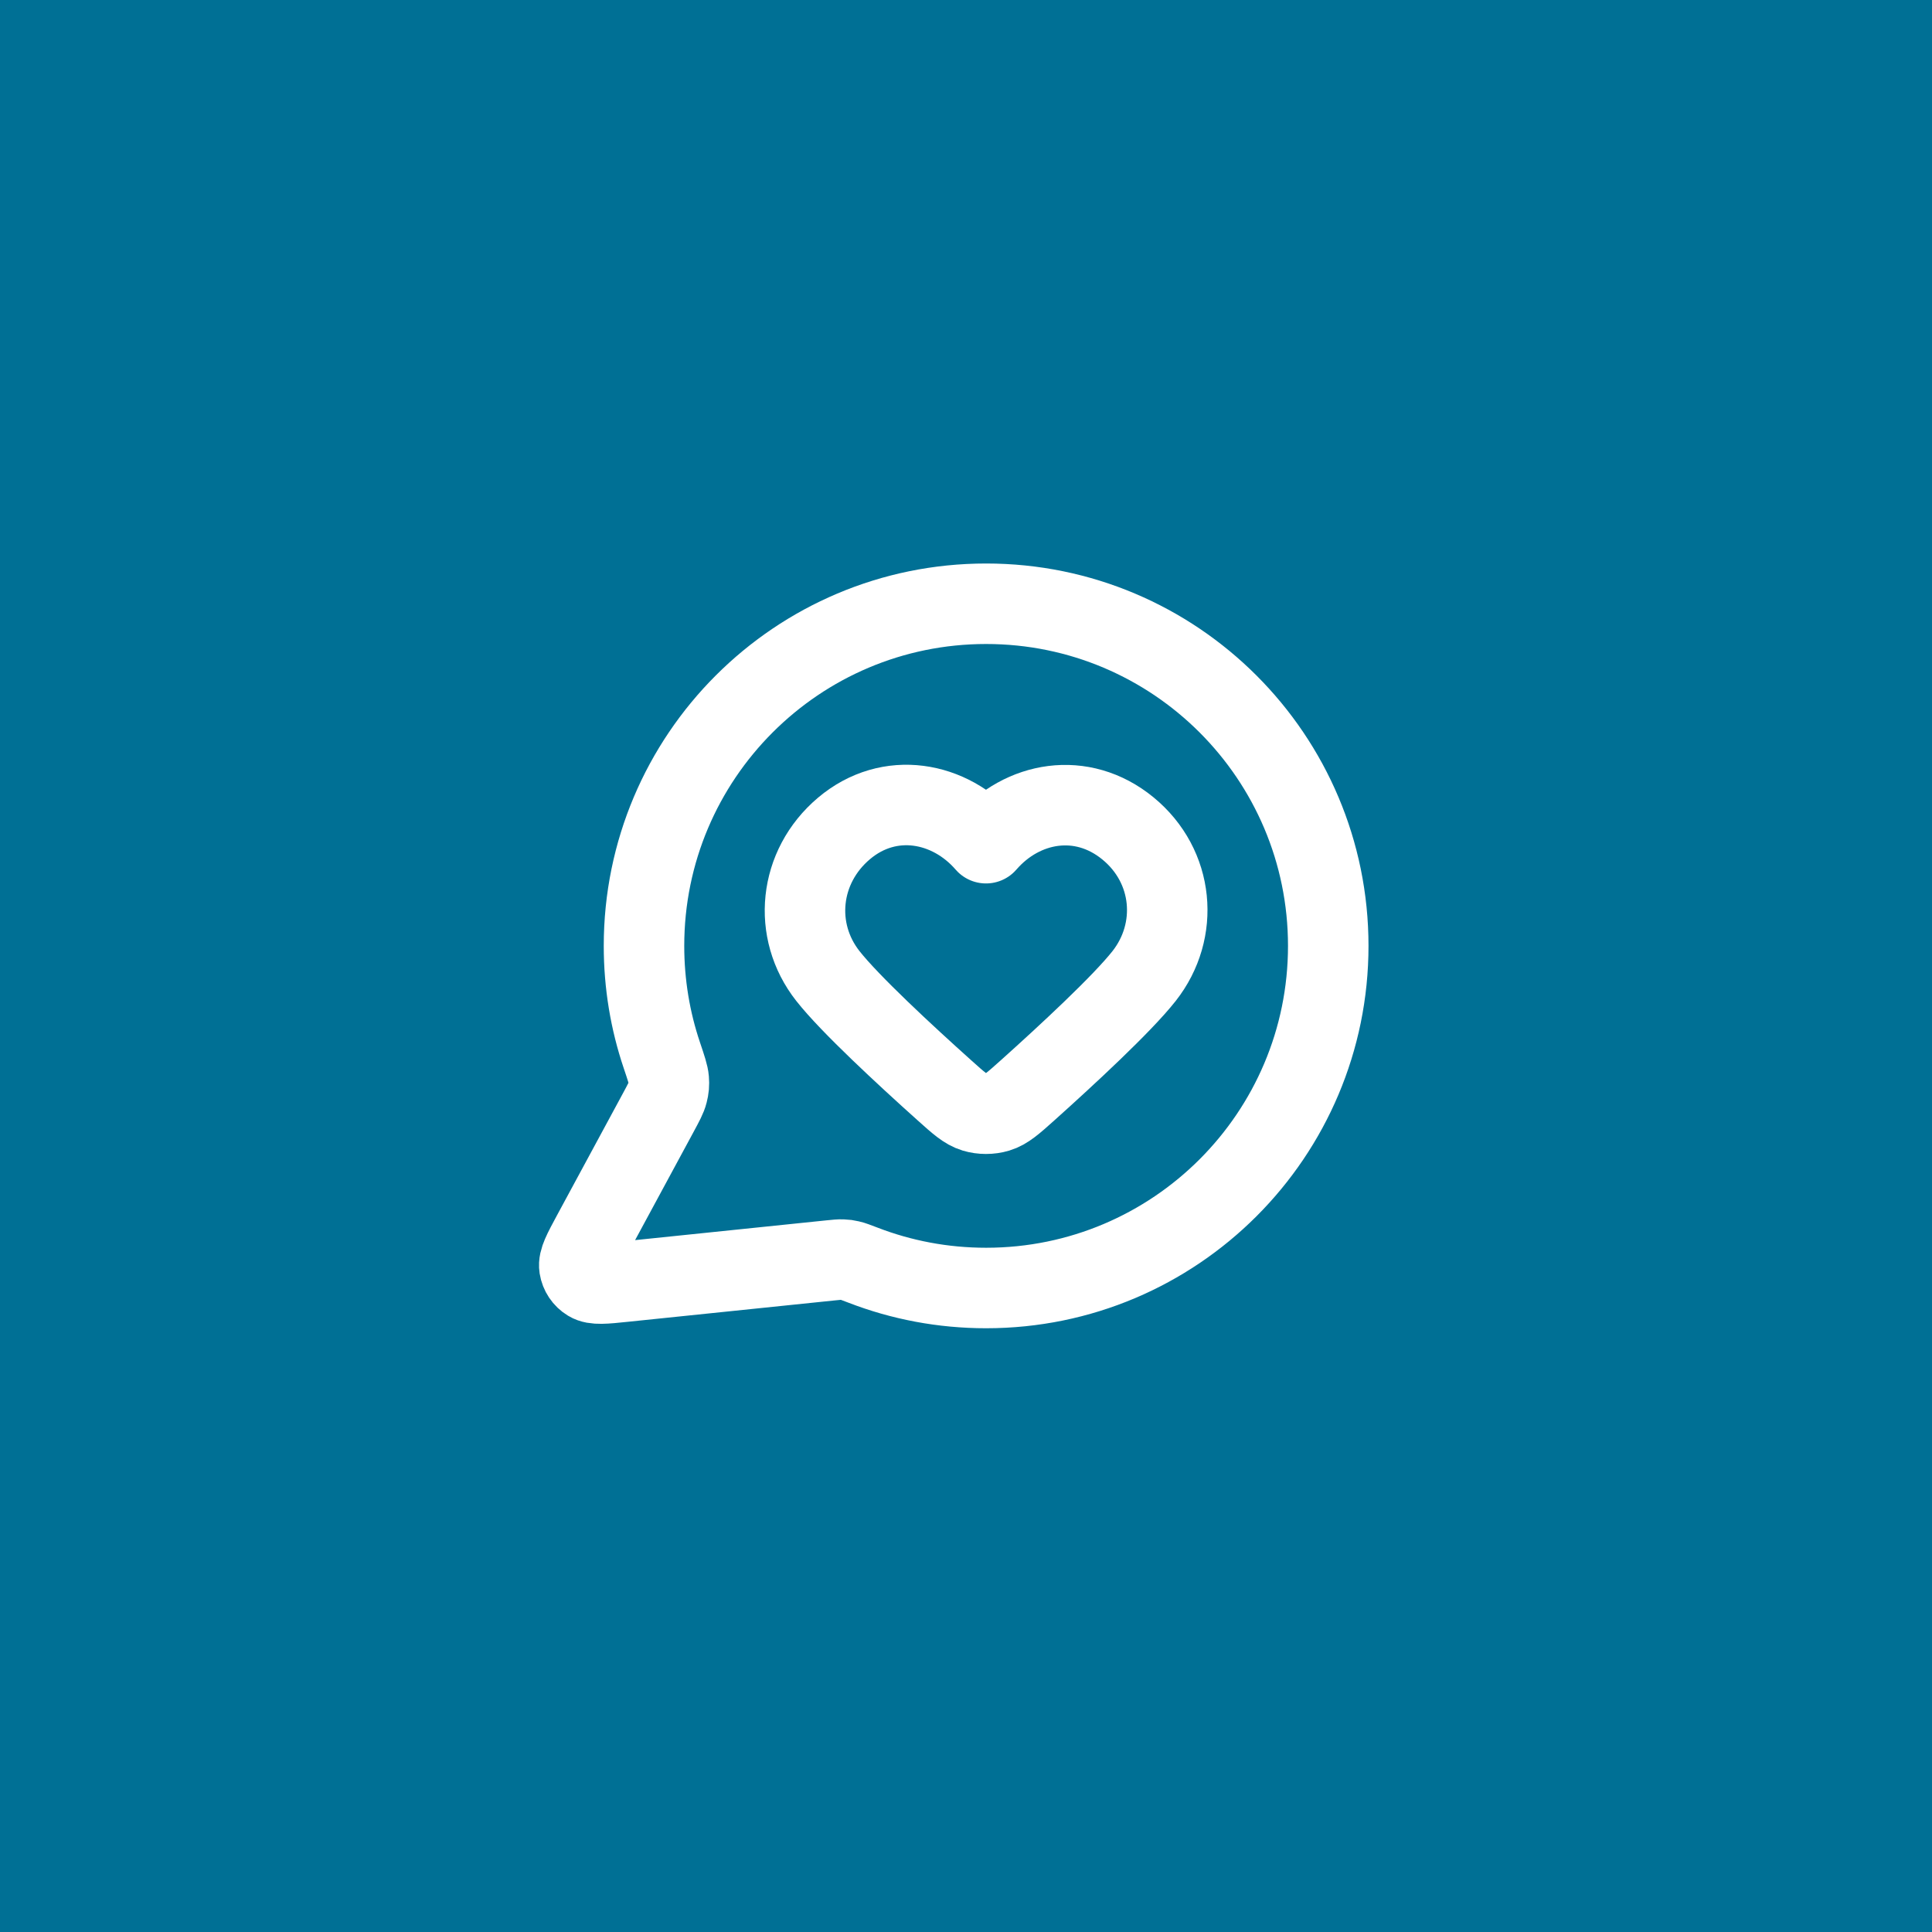
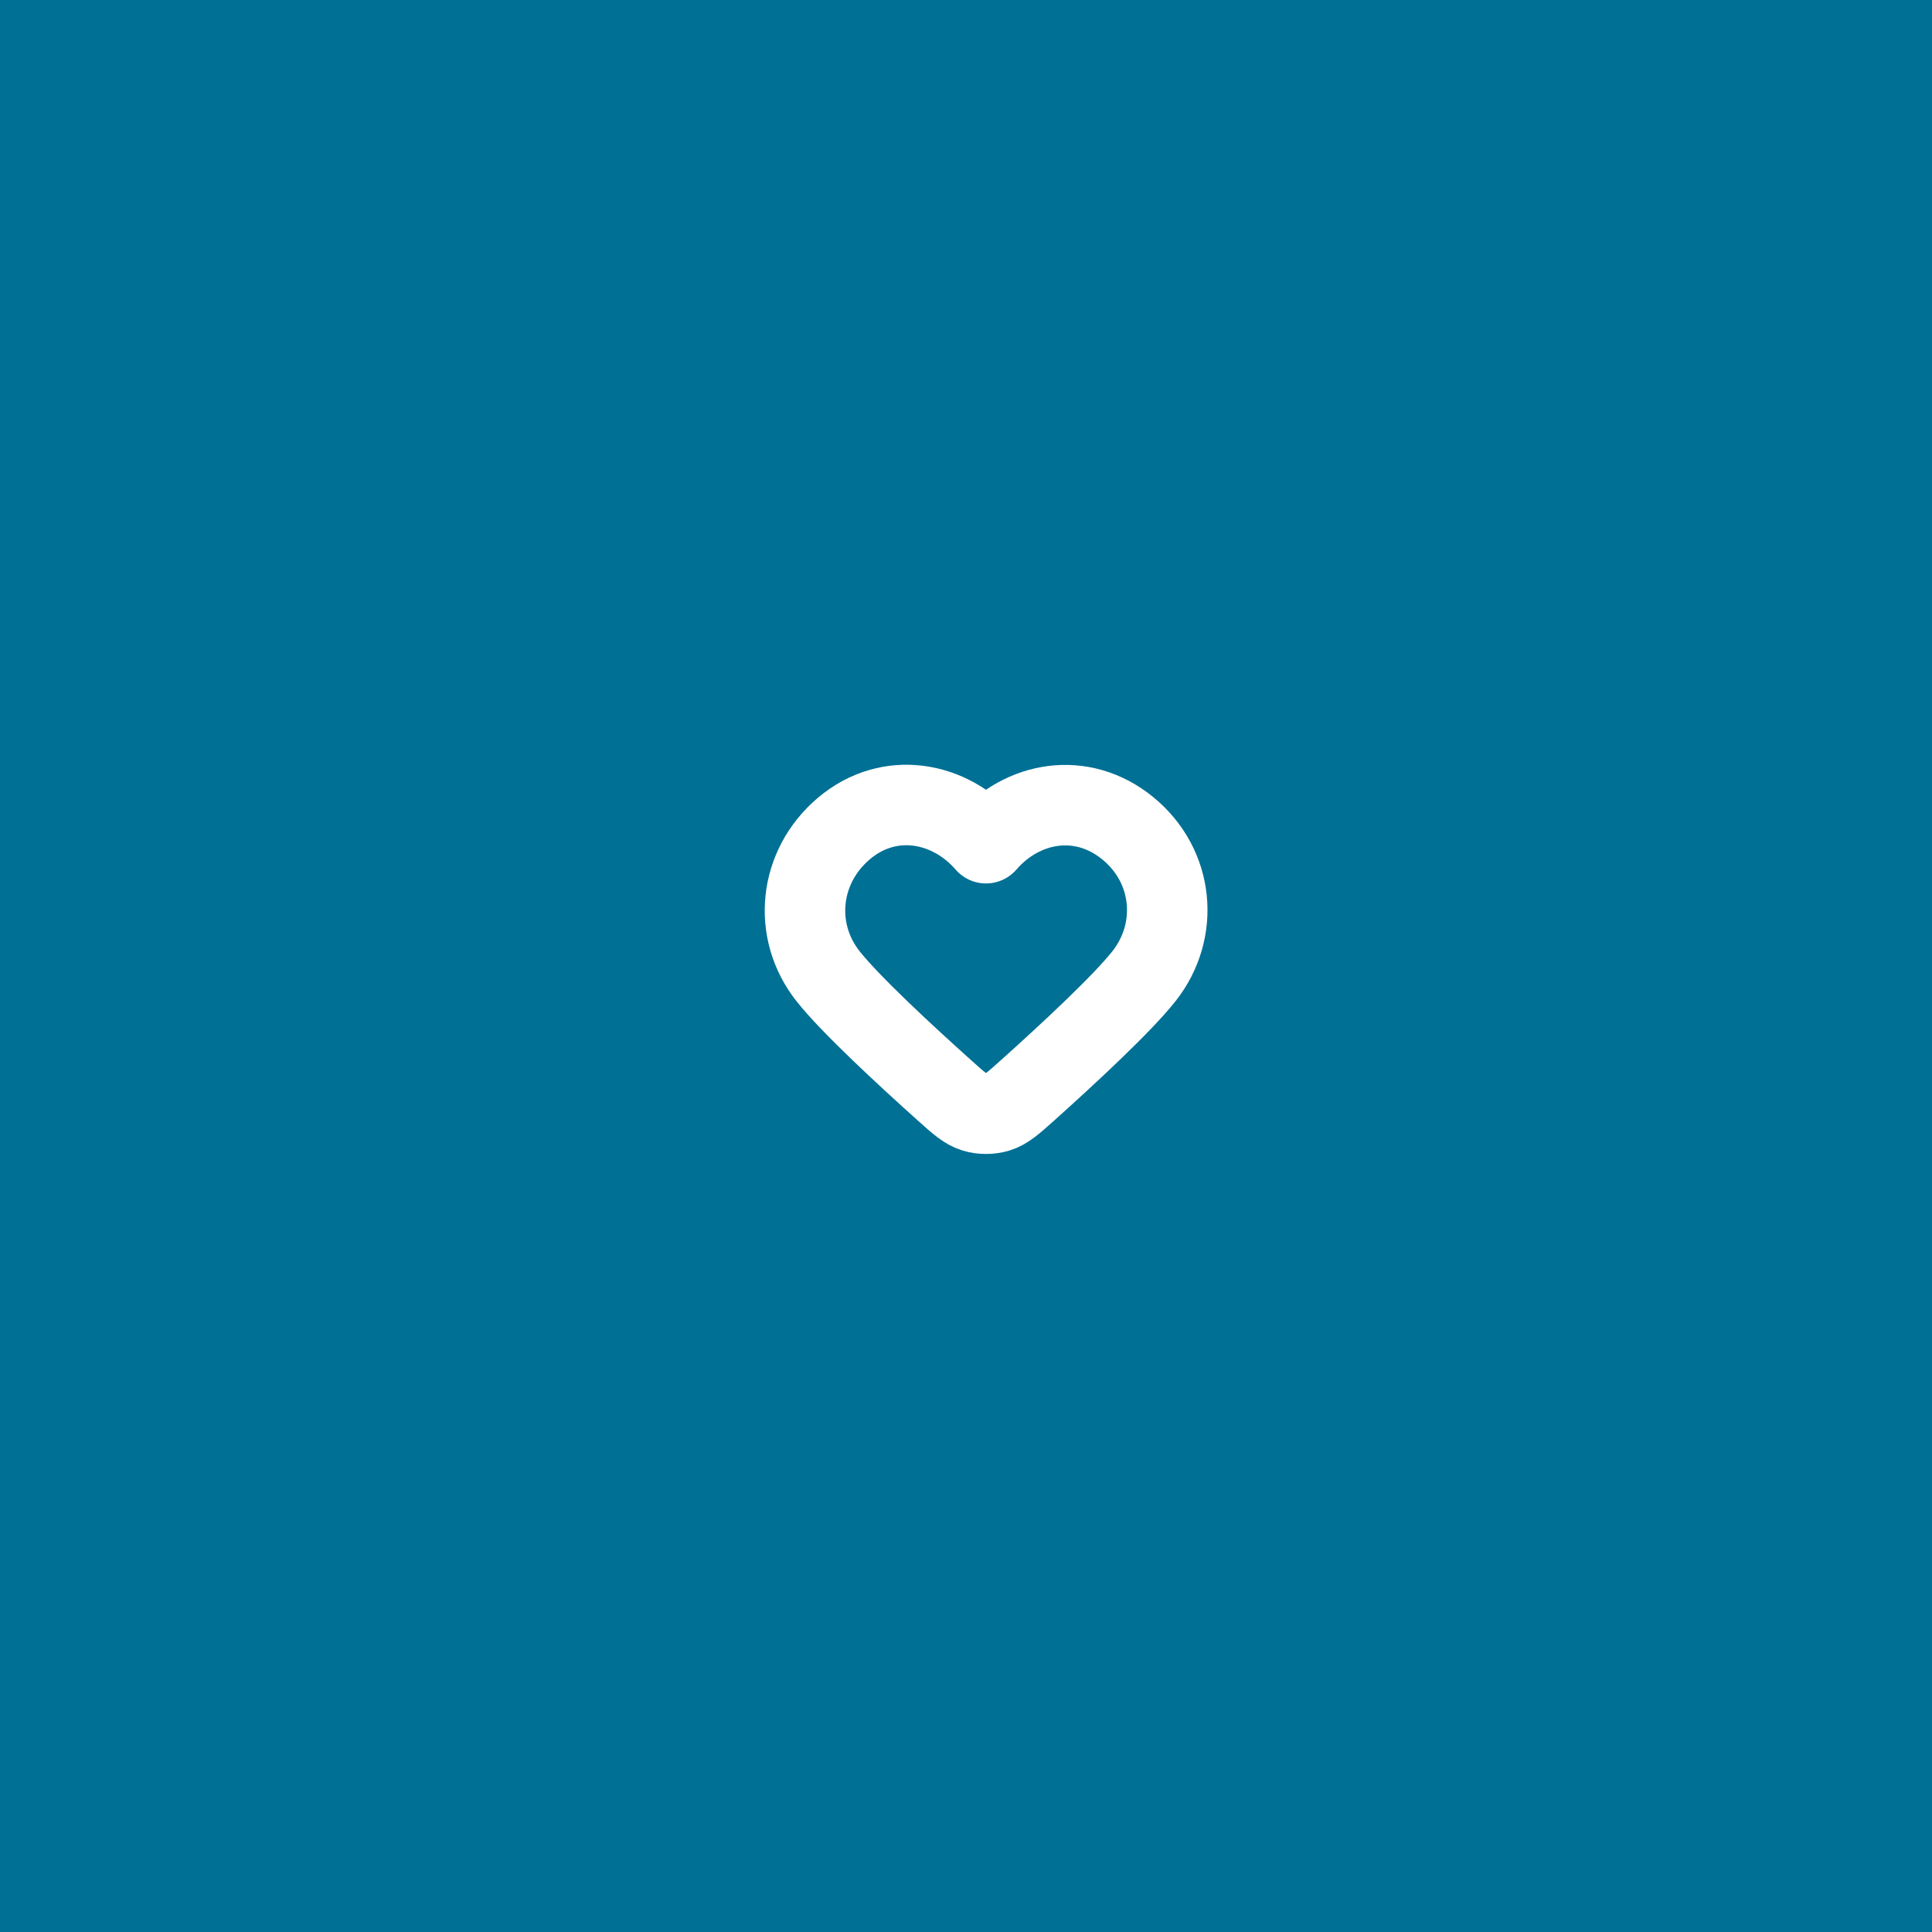
<svg xmlns="http://www.w3.org/2000/svg" width="48" height="48" viewBox="0 0 48 48" fill="none">
  <rect width="48" height="48" fill="#007095" />
-   <path d="M33 23.5C33 28.194 29.194 32 24.5 32C23.423 32 22.393 31.8 21.445 31.434C21.271 31.368 21.185 31.334 21.116 31.319C21.048 31.303 20.999 31.296 20.93 31.294C20.859 31.291 20.781 31.299 20.626 31.315L15.505 31.844C15.017 31.895 14.773 31.92 14.629 31.832C14.503 31.756 14.418 31.628 14.395 31.483C14.369 31.316 14.486 31.1 14.719 30.668L16.355 27.641C16.489 27.392 16.557 27.267 16.587 27.147C16.617 27.029 16.625 26.943 16.615 26.821C16.605 26.698 16.551 26.538 16.443 26.217C16.155 25.364 16 24.45 16 23.5C16 18.806 19.805 15 24.5 15C29.194 15 33 18.806 33 23.5Z" stroke="white" stroke-width="2" stroke-linecap="round" stroke-linejoin="round" />
-   <path fill-rule="evenodd" clip-rule="evenodd" d="M24.497 20.949C23.597 19.91 22.096 19.631 20.969 20.582C19.842 21.534 19.683 23.124 20.569 24.249C21.117 24.946 22.494 26.219 23.462 27.087C23.817 27.406 23.995 27.565 24.208 27.629C24.391 27.684 24.602 27.684 24.785 27.629C24.998 27.565 25.176 27.406 25.532 27.087C26.5 26.219 27.876 24.946 28.425 24.249C29.31 23.124 29.171 21.523 28.024 20.582C26.877 19.641 25.396 19.91 24.497 20.949Z" stroke="white" stroke-width="2" stroke-linecap="round" stroke-linejoin="round" />
+   <path fill-rule="evenodd" clip-rule="evenodd" d="M24.497 20.949C23.597 19.91 22.096 19.631 20.969 20.582C19.842 21.534 19.683 23.124 20.569 24.249C21.117 24.946 22.494 26.219 23.462 27.087C23.817 27.406 23.995 27.565 24.208 27.629C24.391 27.684 24.602 27.684 24.785 27.629C24.998 27.565 25.176 27.406 25.532 27.087C26.5 26.219 27.876 24.946 28.425 24.249C29.31 23.124 29.171 21.523 28.024 20.582C26.877 19.641 25.396 19.91 24.497 20.949" stroke="white" stroke-width="2" stroke-linecap="round" stroke-linejoin="round" />
</svg>